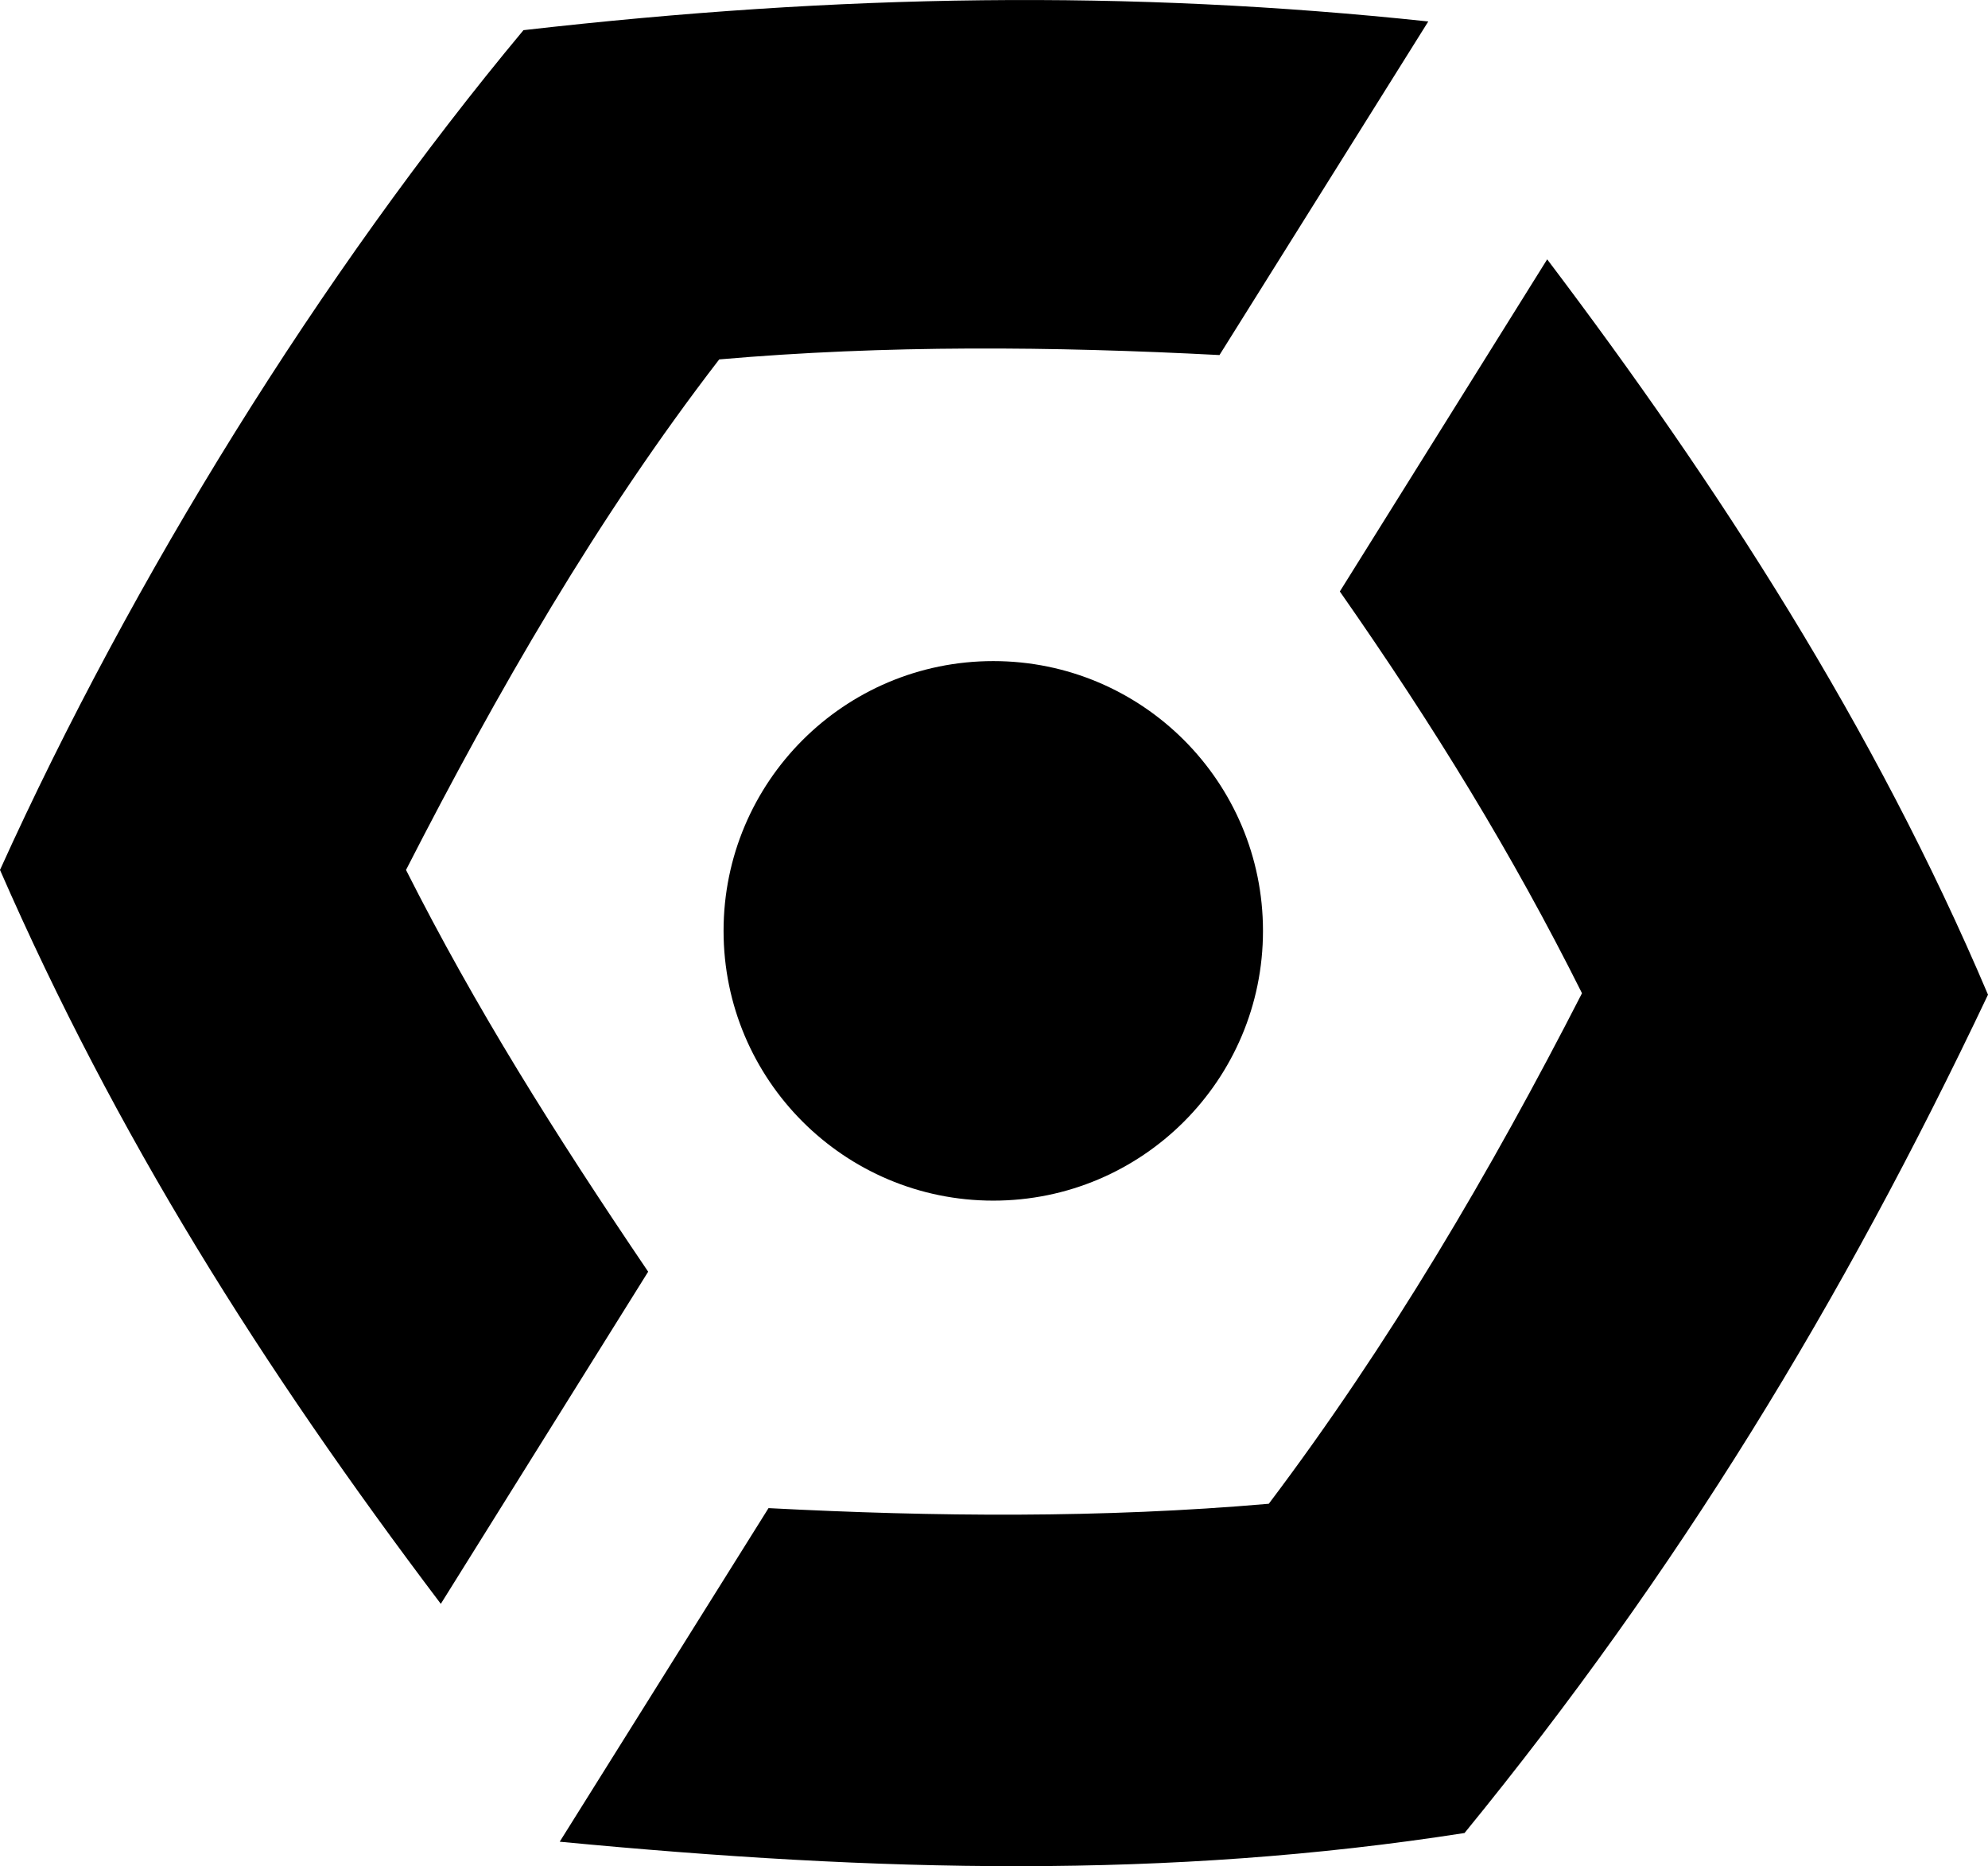
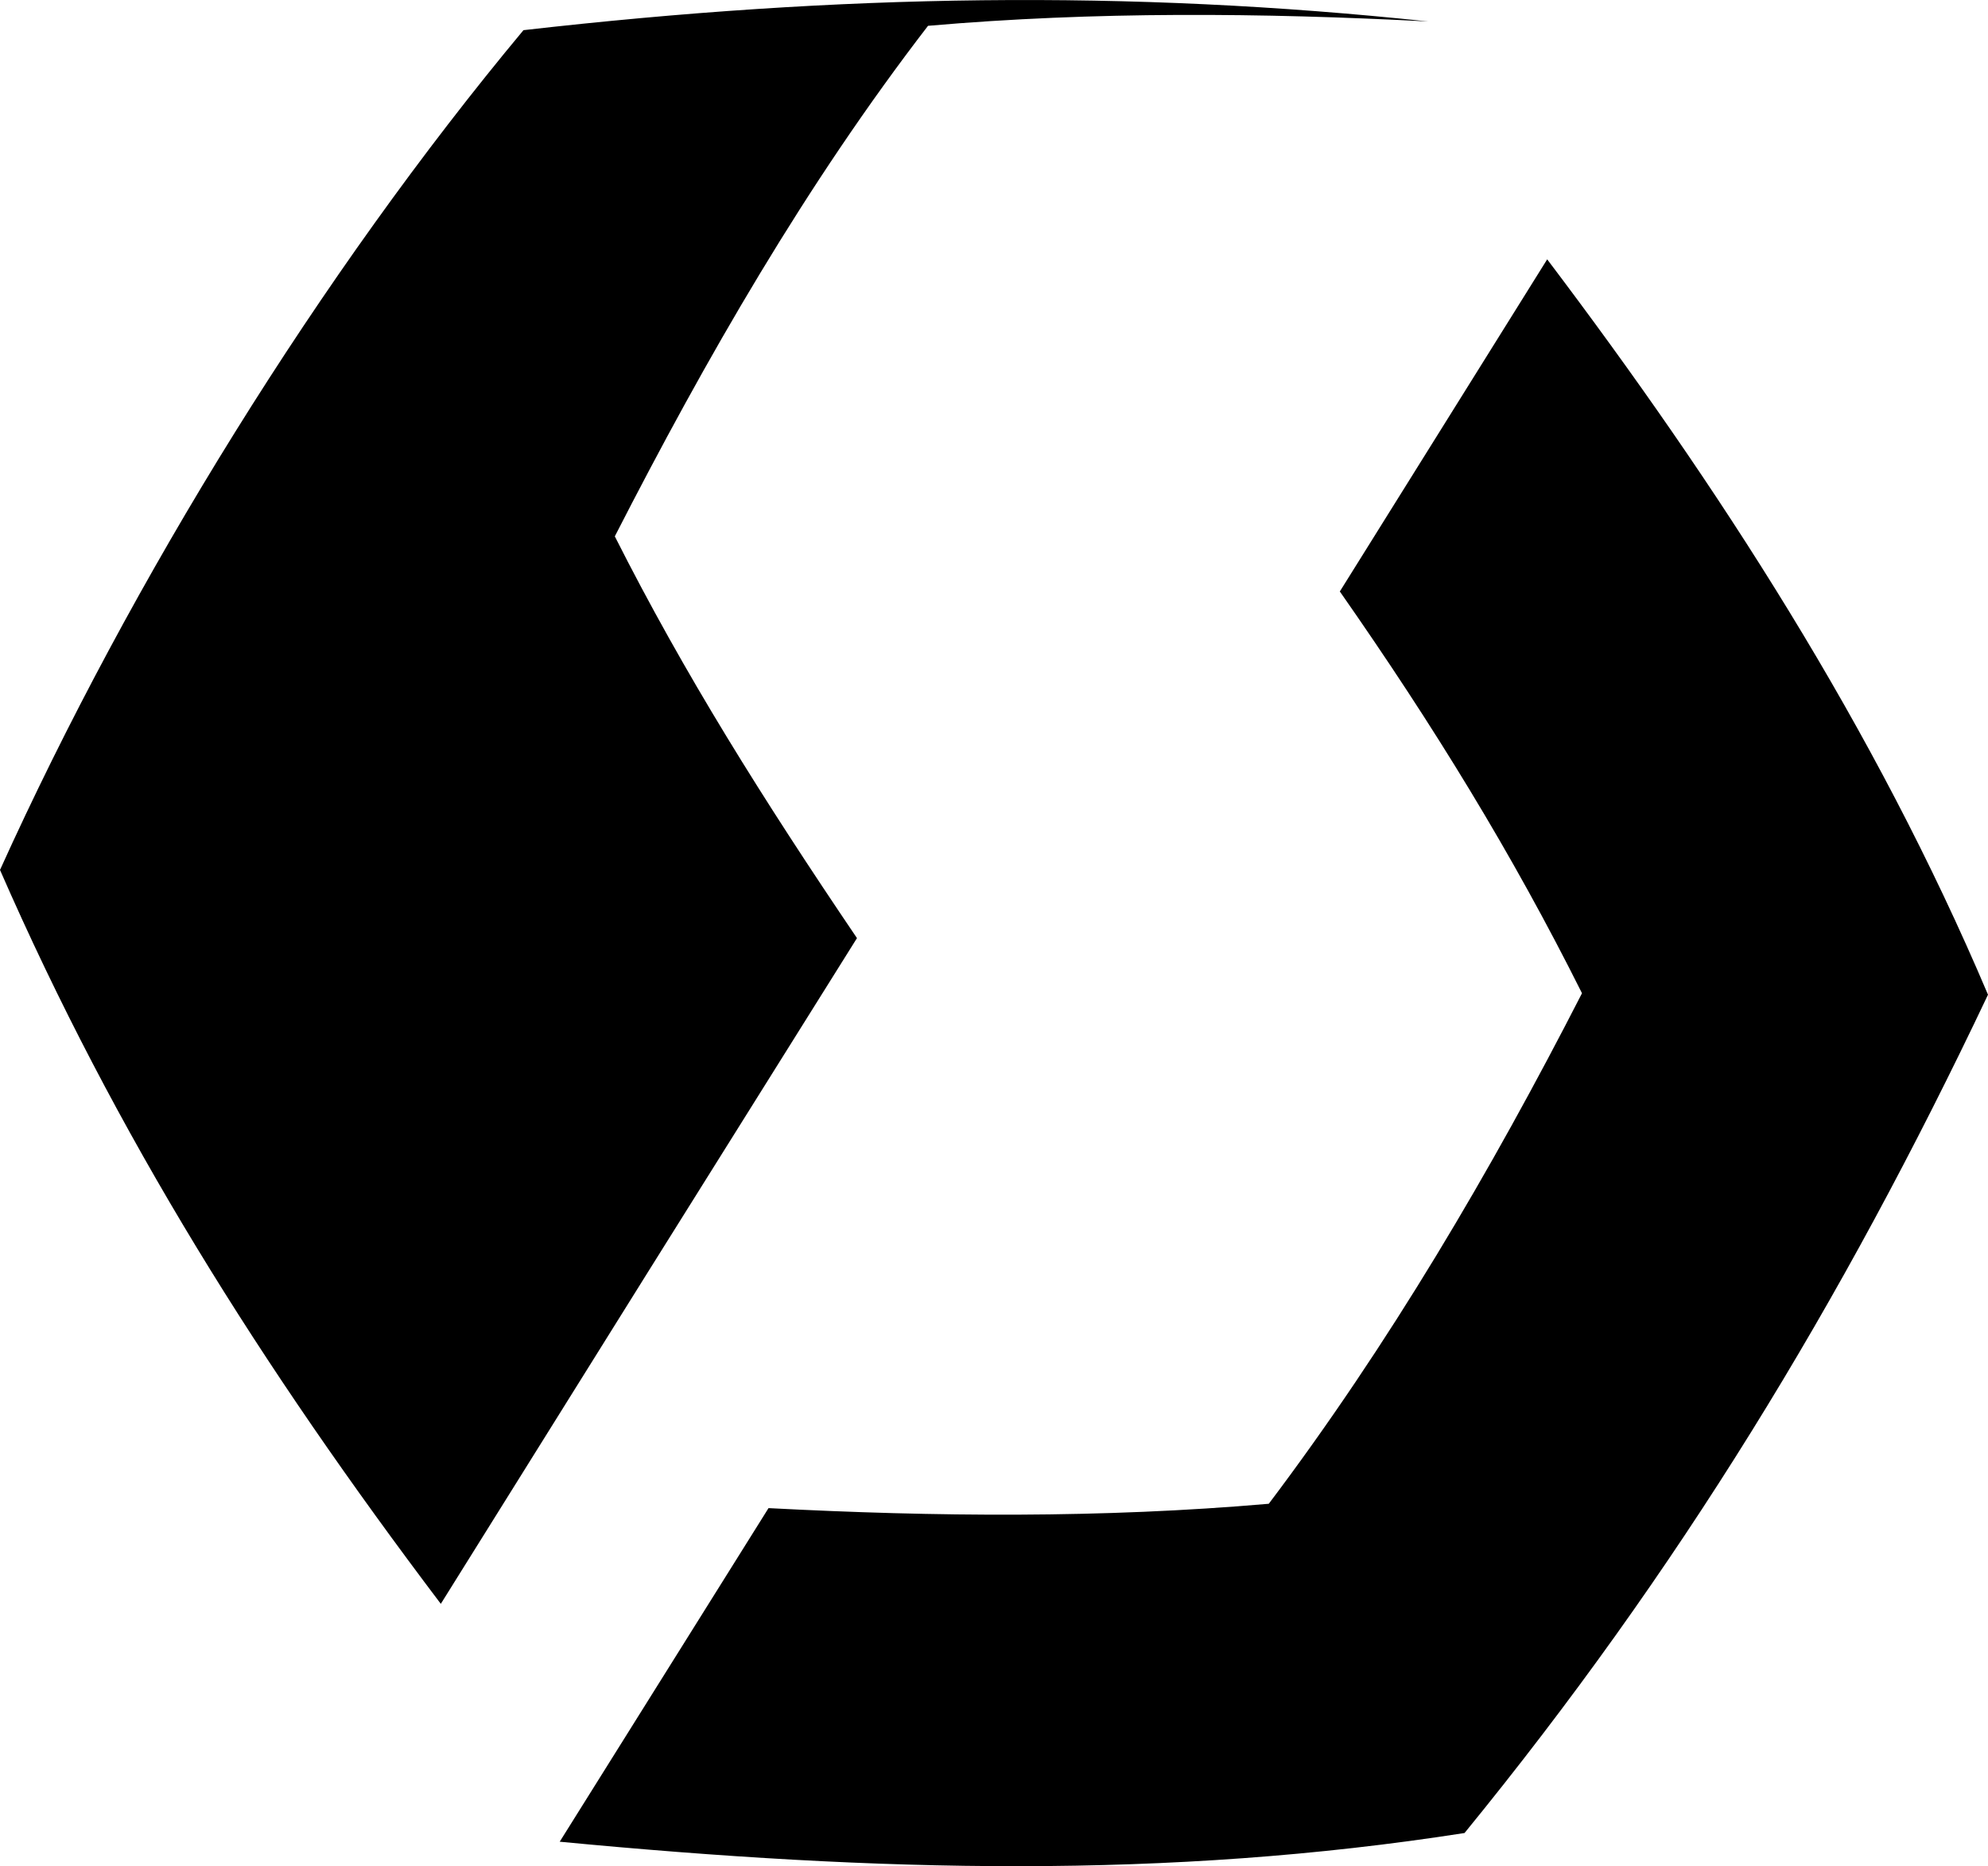
<svg xmlns="http://www.w3.org/2000/svg" id="a" viewBox="0 0 137.1 128.67">
  <g id="b">
    <g id="c">
      <path id="d" d="M137.1,68.58c-10.1,21.3-21.4,39.8-36.1,57.8-20.5,3.2-40.4,2.7-62.4.6l14.4-23c11.5.6,23,.7,34.5-.3,8.3-11,15.3-22.9,21.6-35.2-4.8-9.6-10.2-18.4-16.7-27.7l14.3-22.9c11.8,15.6,22.6,32.3,30.4,50.7h0Z" fill="#000" stroke-width="0" />
-       <path id="e" d="M44.7,87.68l-14.3,22.9C18,94.18,8,78.28,0,59.98,9.1,39.88,22.1,18.88,36.1,2.08,58-.42,77.8-.72,98.5,1.48l-14.4,23c-11.5-.6-23-.7-34.5.3-8.4,10.9-15.3,22.9-21.6,35.2,4.8,9.5,10.2,18.1,16.7,27.7Z" fill="#000" stroke-width="0" />
+       <path id="e" d="M44.7,87.68l-14.3,22.9C18,94.18,8,78.28,0,59.98,9.1,39.88,22.1,18.88,36.1,2.08,58-.42,77.8-.72,98.5,1.48c-11.5-.6-23-.7-34.5.3-8.4,10.9-15.3,22.9-21.6,35.2,4.8,9.5,10.2,18.1,16.7,27.7Z" fill="#000" stroke-width="0" />
    </g>
-     <circle id="f" cx="68.5" cy="64.18" r="18.6" fill="#000" stroke-width="0" />
  </g>
</svg>